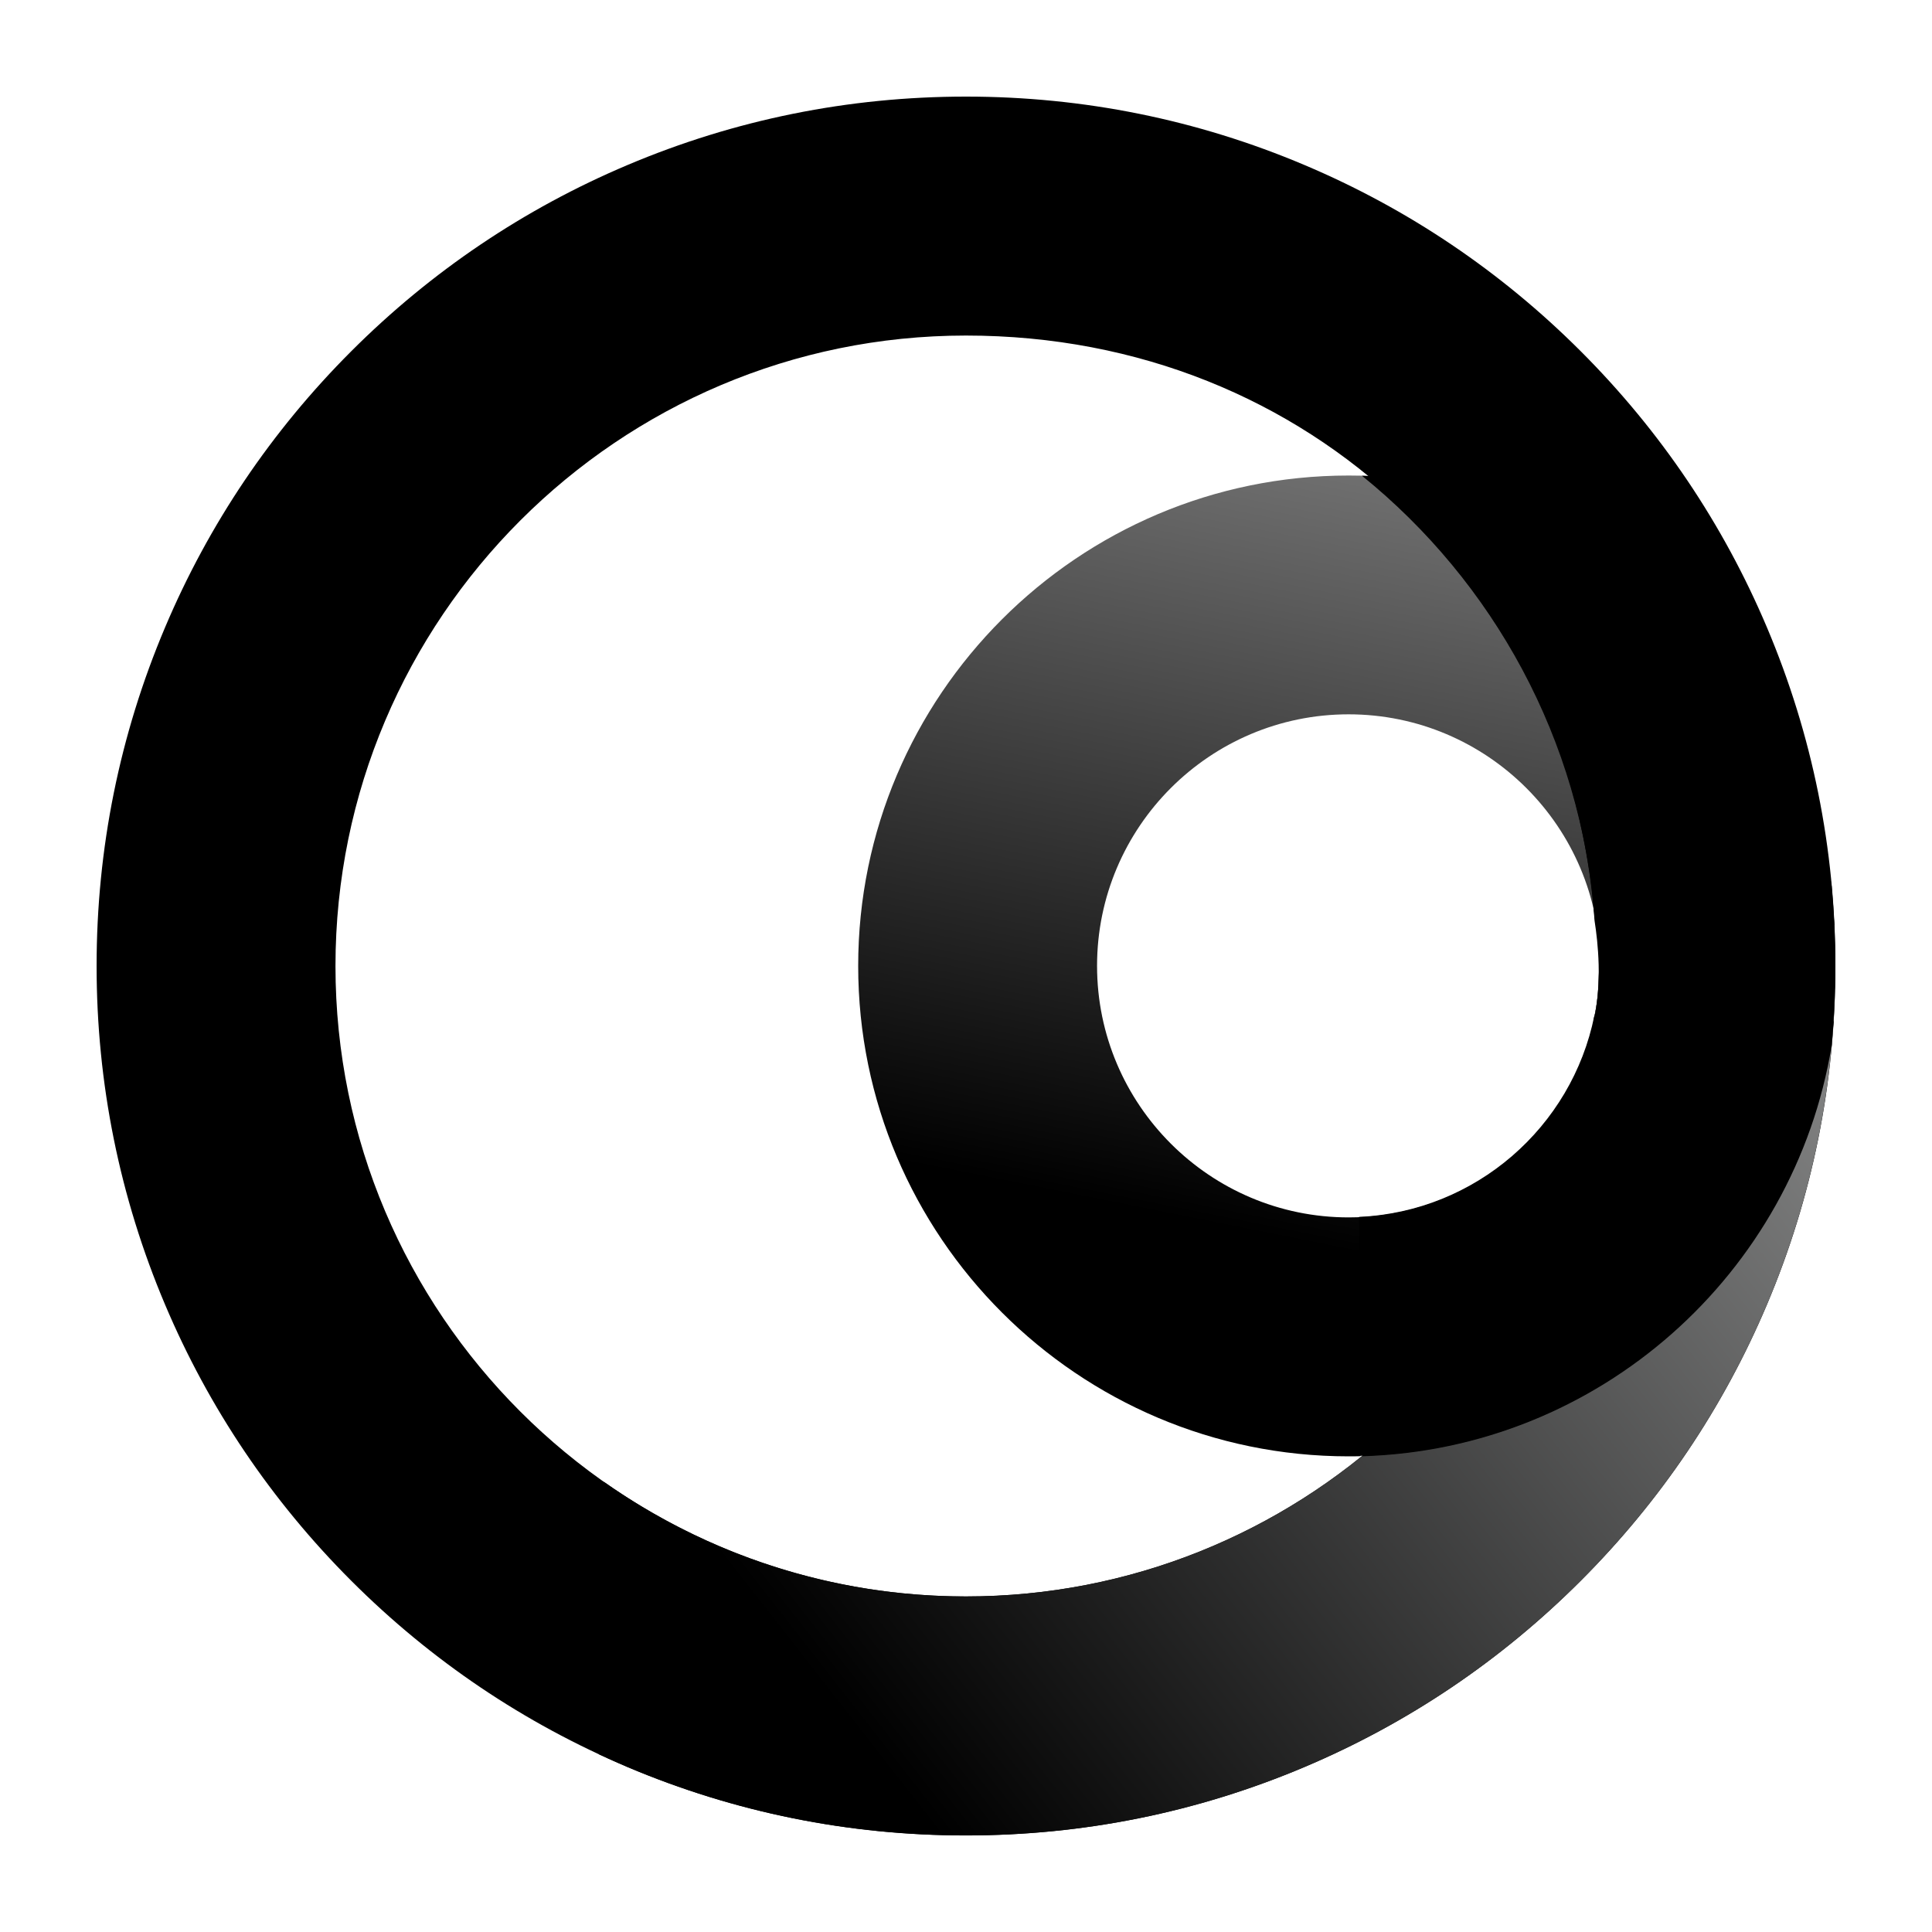
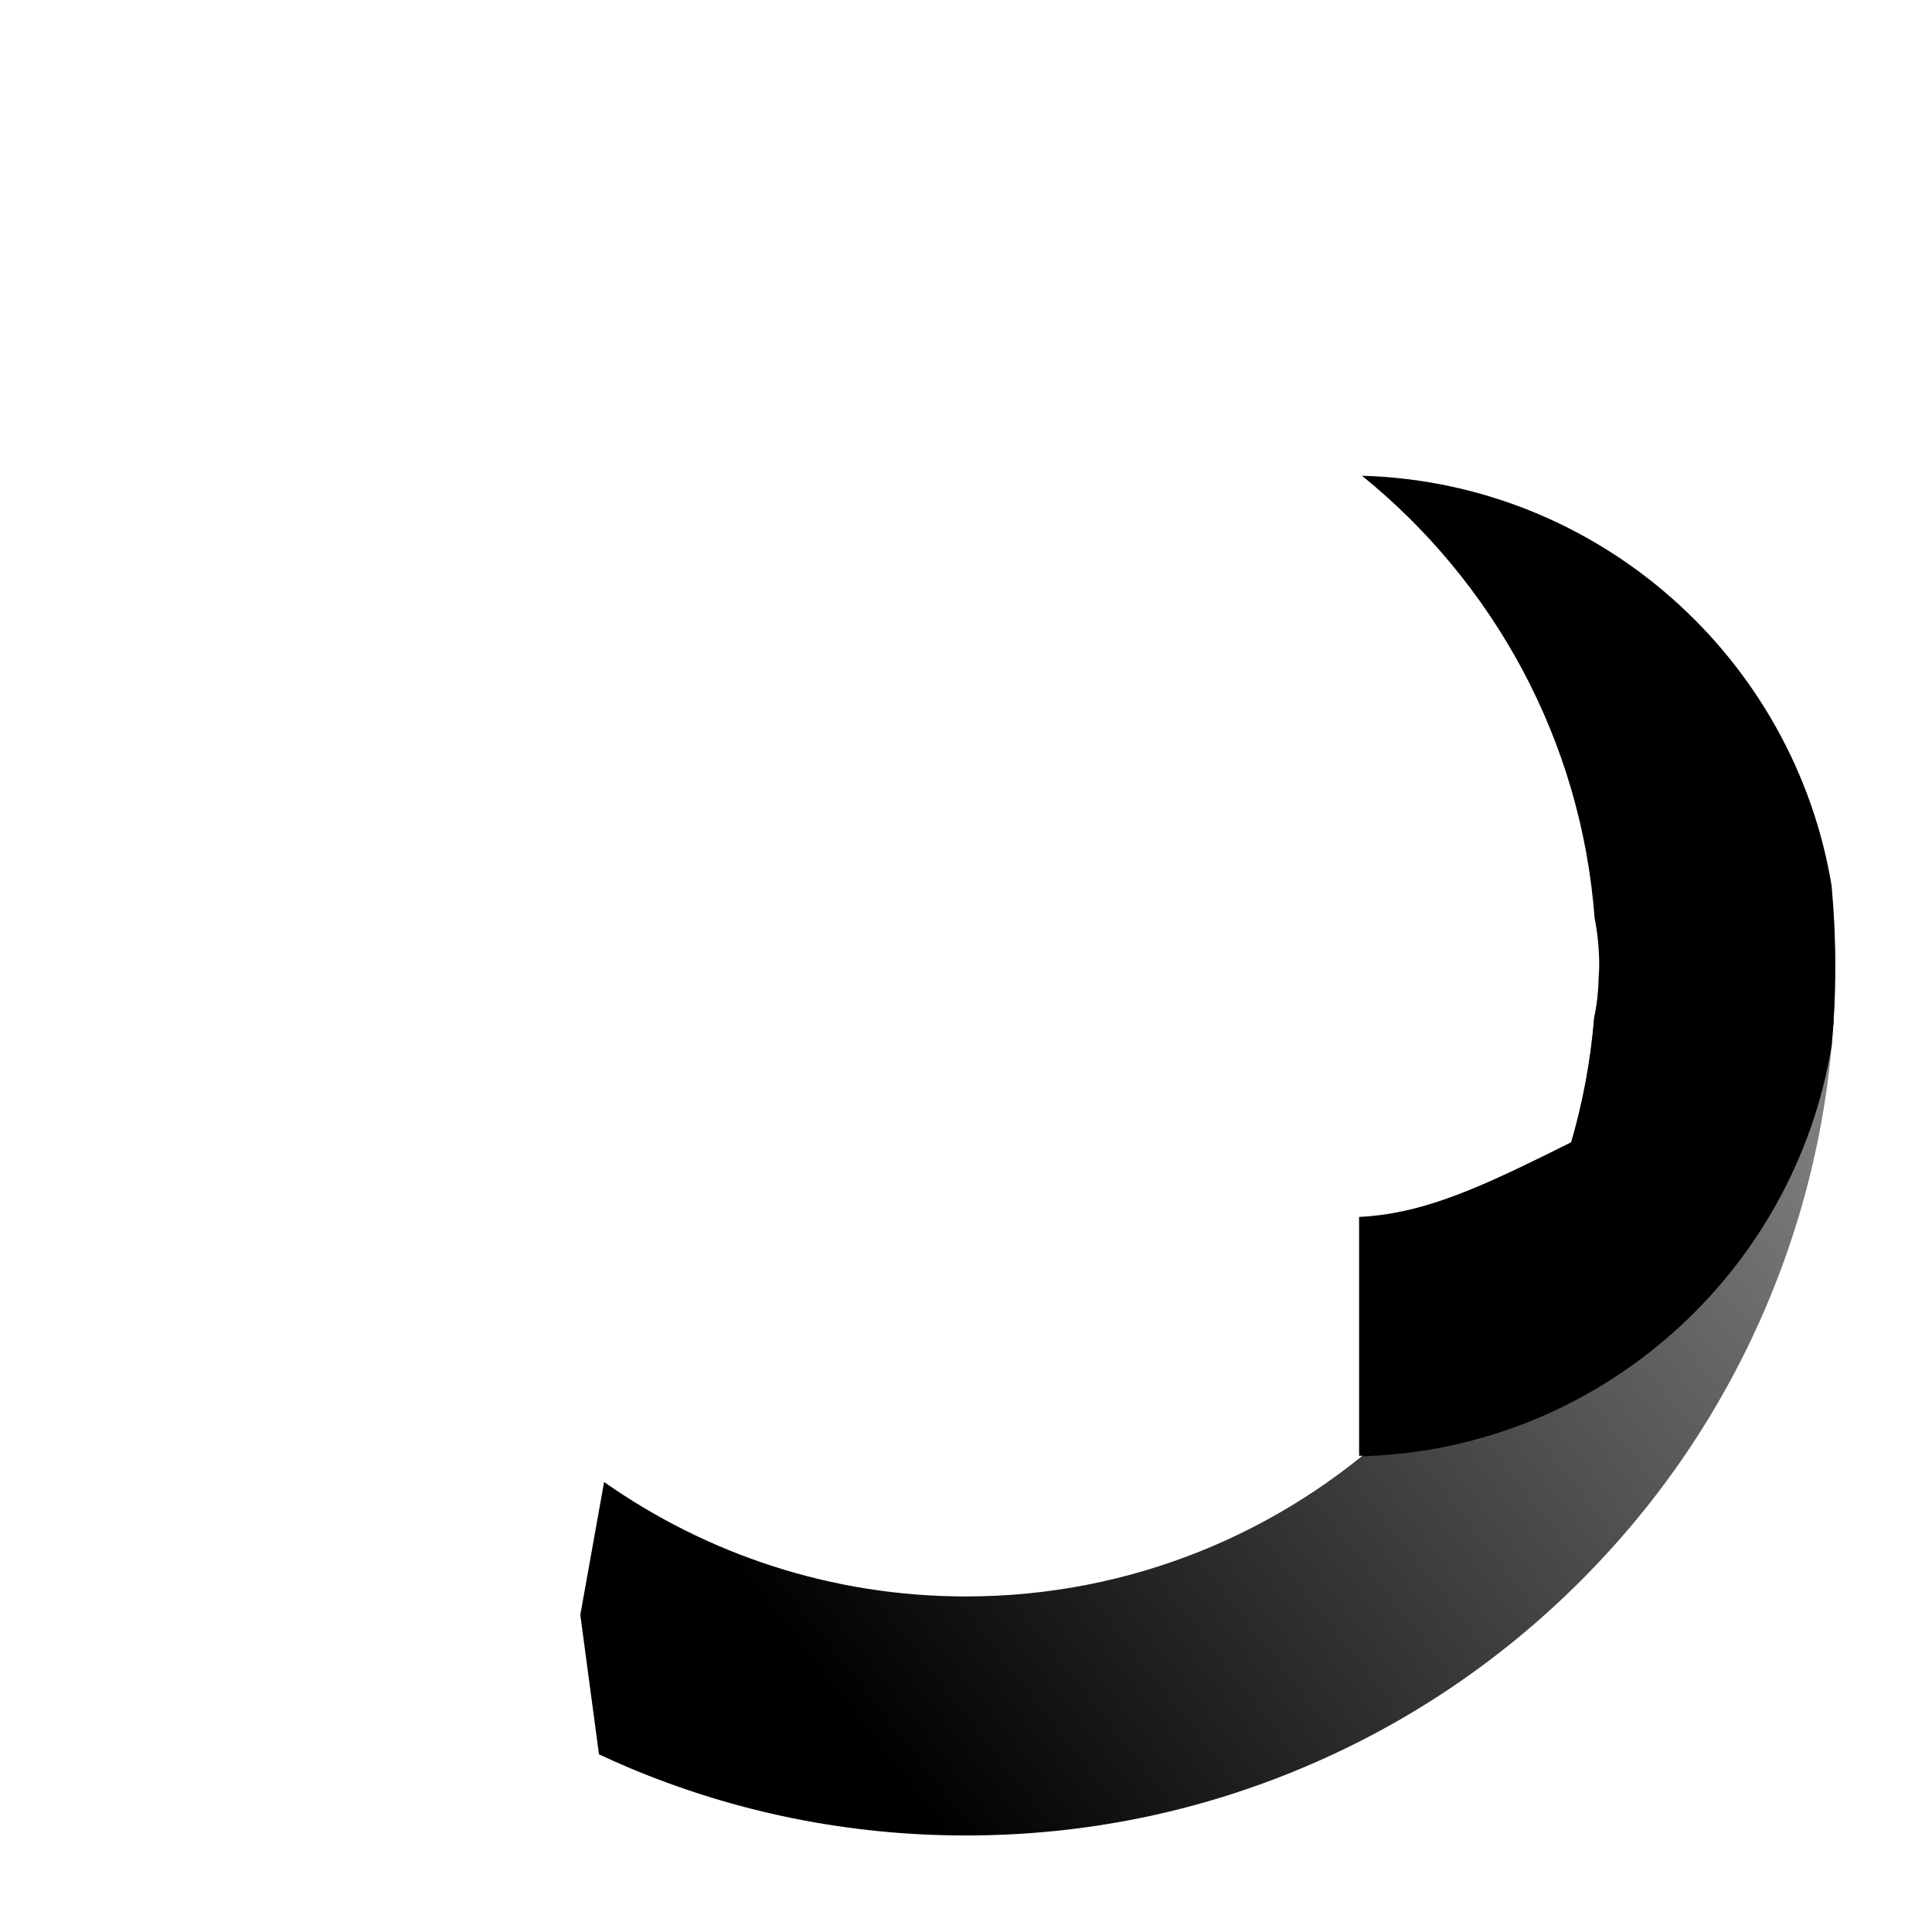
<svg xmlns="http://www.w3.org/2000/svg" width="200" height="200" viewBox="0 0 200 200" fill="none">
-   <path d="M189.9 95.762C187.802 69.68 166.217 49.226 139.606 49.226C111.613 49.226 88.839 72 88.839 99.993C88.839 127.986 111.613 150.76 139.606 150.76C139.999 150.76 140.386 150.76 140.78 150.745C150.259 140.522 152.471 122.616 152.471 122.616C148.677 124.786 144.281 126.024 139.606 126.024C125.251 126.024 113.567 114.347 113.567 99.986C113.567 85.624 125.244 73.947 139.606 73.947C153.967 73.947 165.644 85.624 165.644 99.986C165.644 101.754 165.465 103.48 165.129 105.14L189.9 95.747V95.762Z" fill="url(#paint0_linear_1014_15)" />
-   <path d="M182.919 64.962C178.388 54.245 171.901 44.623 163.639 36.361C155.377 28.099 145.755 21.612 135.038 17.081C123.934 12.384 112.149 10 100 10C87.851 10 76.066 12.384 64.962 17.081C54.245 21.612 44.623 28.099 36.361 36.361C28.099 44.623 21.612 54.245 17.081 64.962C12.384 76.066 10 87.851 10 100C10 112.149 12.384 123.934 17.081 135.038C21.612 145.755 28.099 155.377 36.361 163.639C44.623 171.901 54.245 178.388 64.962 182.919C76.066 187.616 87.851 190 100 190C112.149 190 123.934 187.616 135.038 182.919C145.755 178.388 155.377 171.901 163.639 163.639C171.901 155.377 178.388 145.755 182.919 135.038C187.616 123.934 190 112.149 190 100C190 87.851 187.616 76.066 182.919 64.962ZM99.993 165.264C64.003 165.264 34.728 135.983 34.728 100C34.728 64.017 64.01 34.736 99.993 34.736C135.976 34.736 162.673 61.519 165.071 95.332C165.429 97.609 165.852 101.747 165.014 105.398C162.258 138.868 134.157 165.264 99.986 165.264H99.993Z" fill="black" />
  <path d="M165.444 102.363C165.379 103.365 165.251 104.374 165.029 105.348C162.294 138.839 134.179 165.264 99.993 165.264C86.068 165.264 73.146 160.876 62.536 153.416L60.073 167.176L62.006 181.609C62.98 182.06 63.96 182.504 64.955 182.927C76.06 187.623 87.844 190.007 99.993 190.007C112.143 190.007 123.927 187.623 135.031 182.927C145.749 178.395 155.371 171.908 163.633 163.646C171.894 155.385 178.381 145.762 182.913 135.045C187.301 124.664 189.671 113.681 189.957 102.377H165.437V102.363H165.444Z" fill="url(#paint1_linear_1014_15)" />
  <path d="M189.628 91.81C185.776 68.162 165.537 49.949 140.988 49.247C154.576 60.244 163.676 76.567 165.072 95.017C165.387 96.628 165.551 98.296 165.551 100C165.551 100.372 165.515 100.737 165.494 101.11C165.473 102.506 165.344 103.952 165.029 105.341C163.54 123.64 154.476 139.827 140.98 150.752C165.53 150.051 185.769 131.837 189.621 108.19C189.864 105.484 189.993 102.756 189.993 100.007C189.993 97.258 189.864 94.53 189.621 91.824V91.81H189.628Z" fill="black" />
-   <path d="M189.814 105.727L165.043 105.155C162.716 116.674 152.757 125.43 140.694 125.974V150.709C166.217 150.122 187 130.649 189.821 105.734H189.814V105.727Z" fill="black" />
+   <path d="M189.814 105.727C162.716 116.674 152.757 125.43 140.694 125.974V150.709C166.217 150.122 187 130.649 189.821 105.734H189.814V105.727Z" fill="black" />
  <defs>
    <linearGradient id="paint0_linear_1014_15" x1="132.79" y1="128.258" x2="148.29" y2="50.765" gradientUnits="userSpaceOnUse">
      <stop />
      <stop offset="1" stop-color="#6F6F6F" />
    </linearGradient>
    <linearGradient id="paint1_linear_1014_15" x1="88.08" y1="178.488" x2="213.476" y2="80.562" gradientUnits="userSpaceOnUse">
      <stop />
      <stop offset="1" stop-color="#A9AAAA" />
    </linearGradient>
  </defs>
</svg>